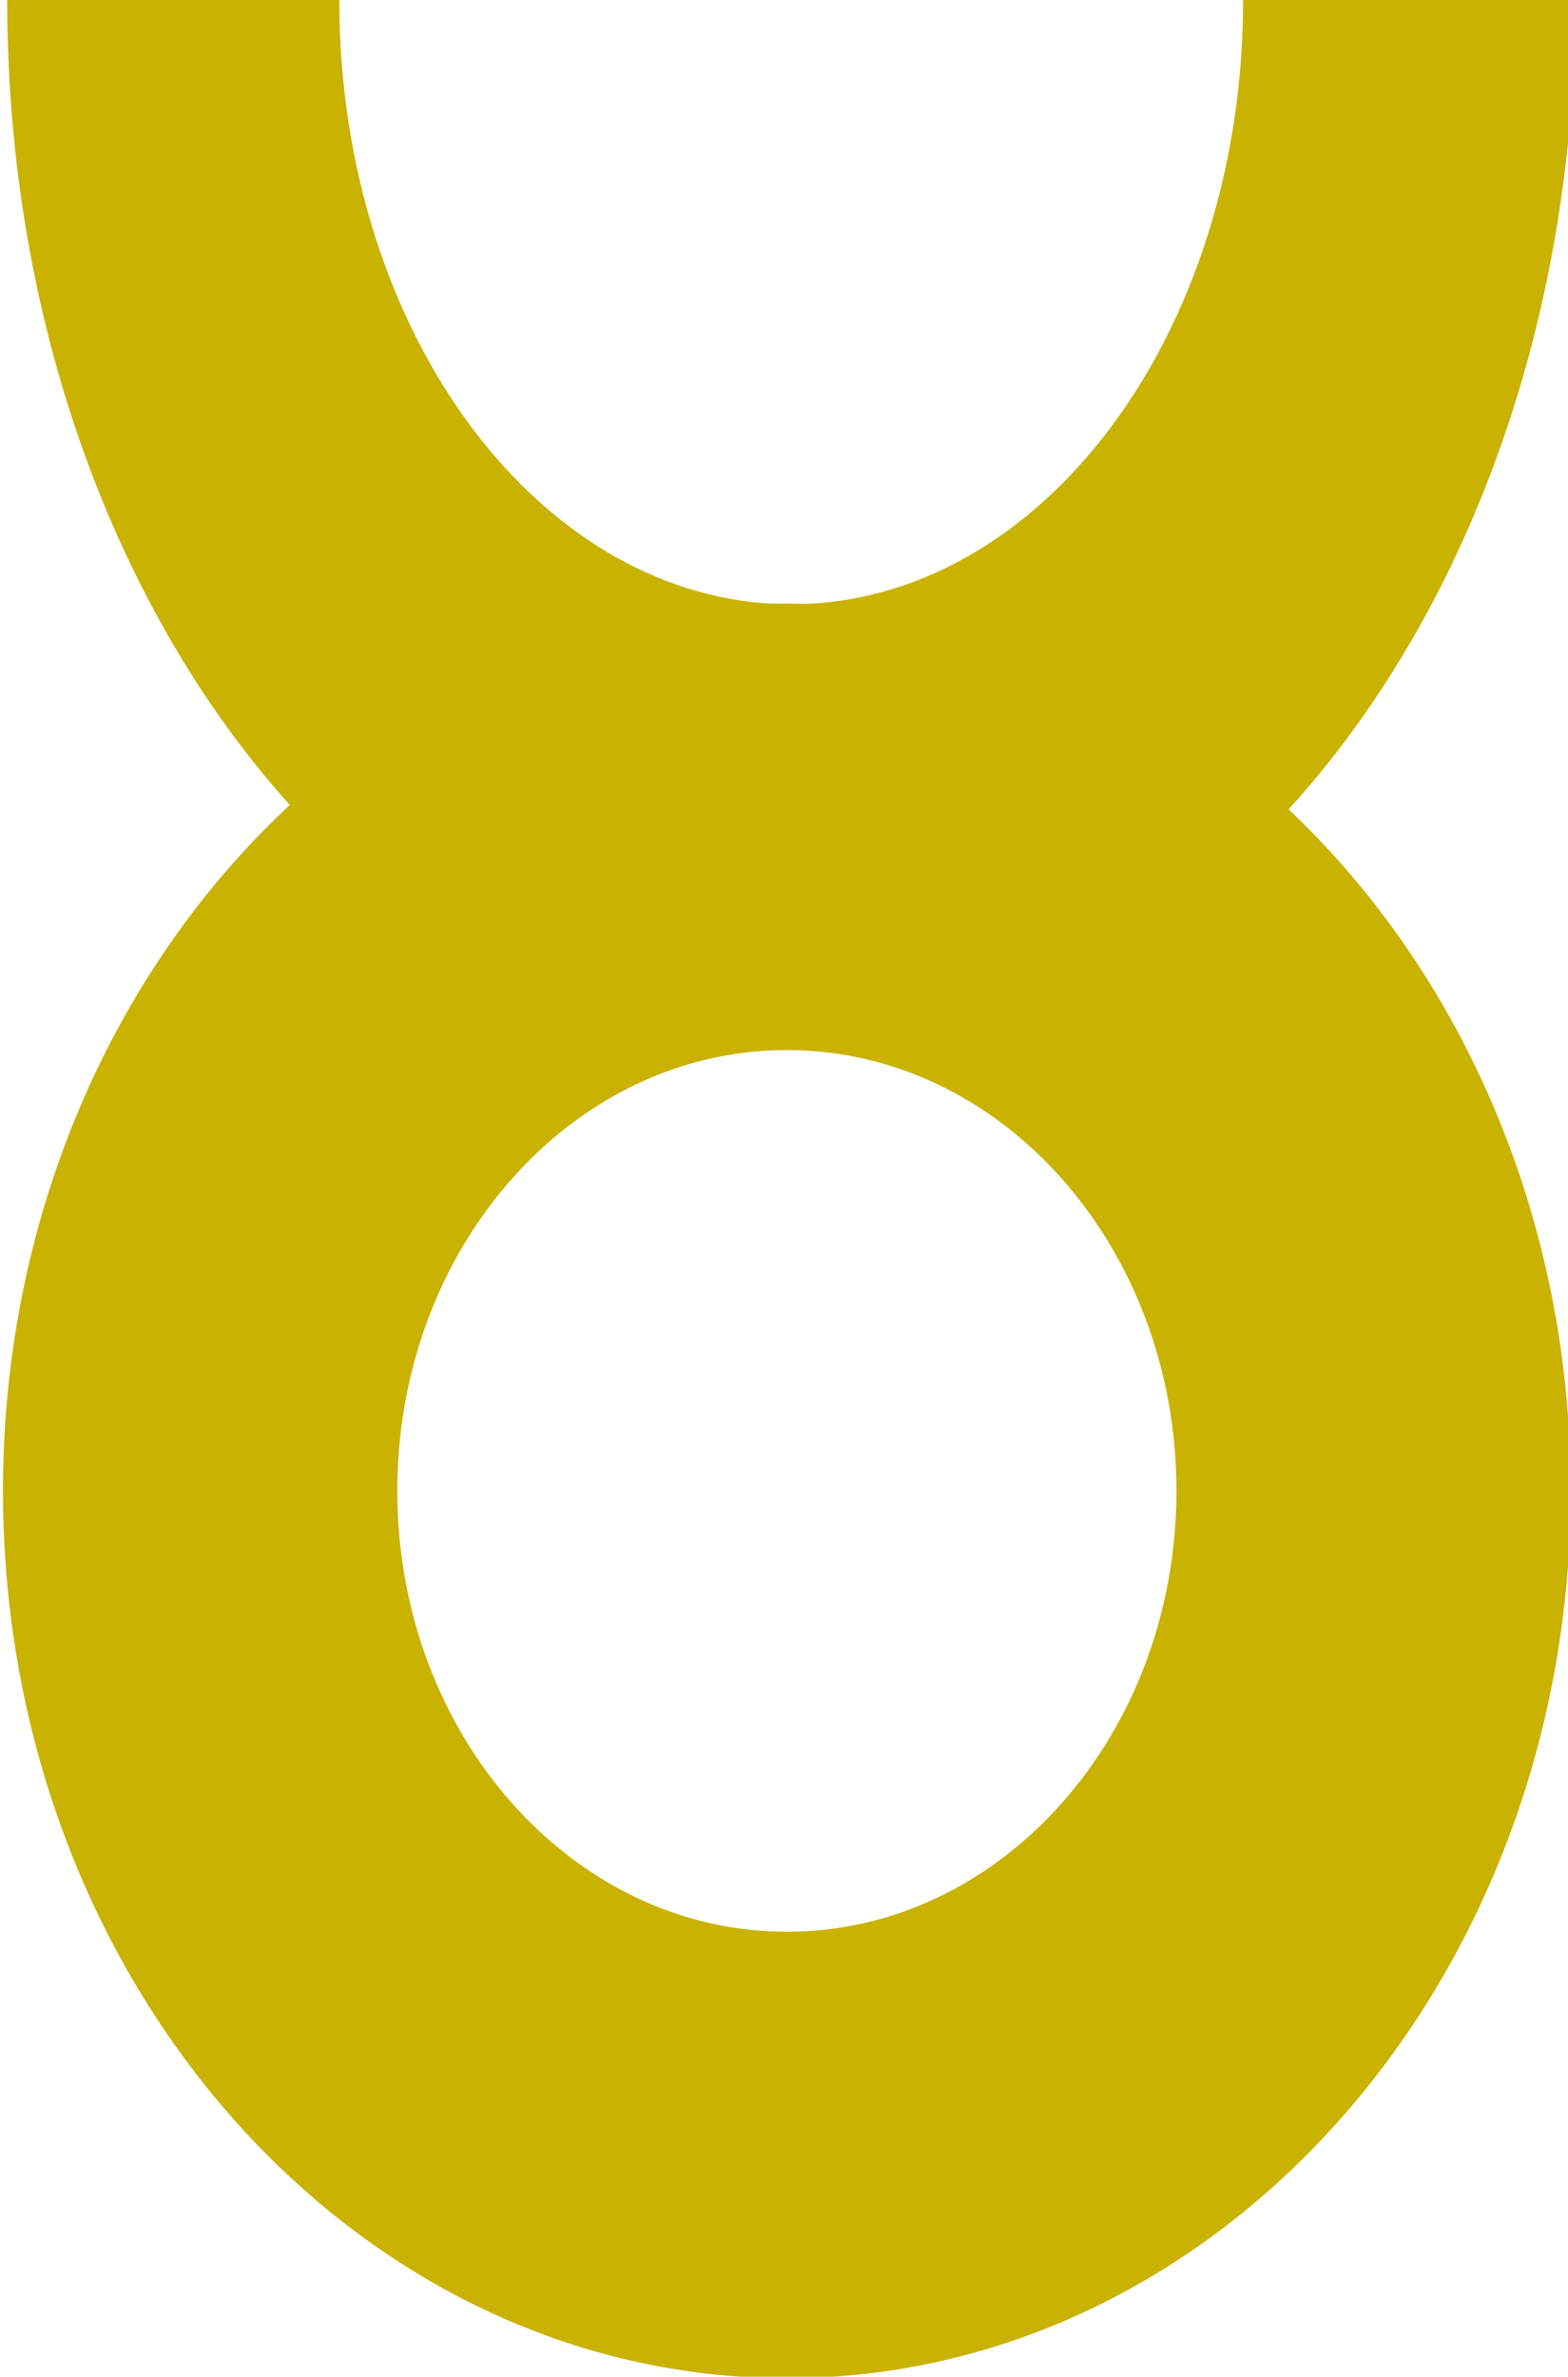
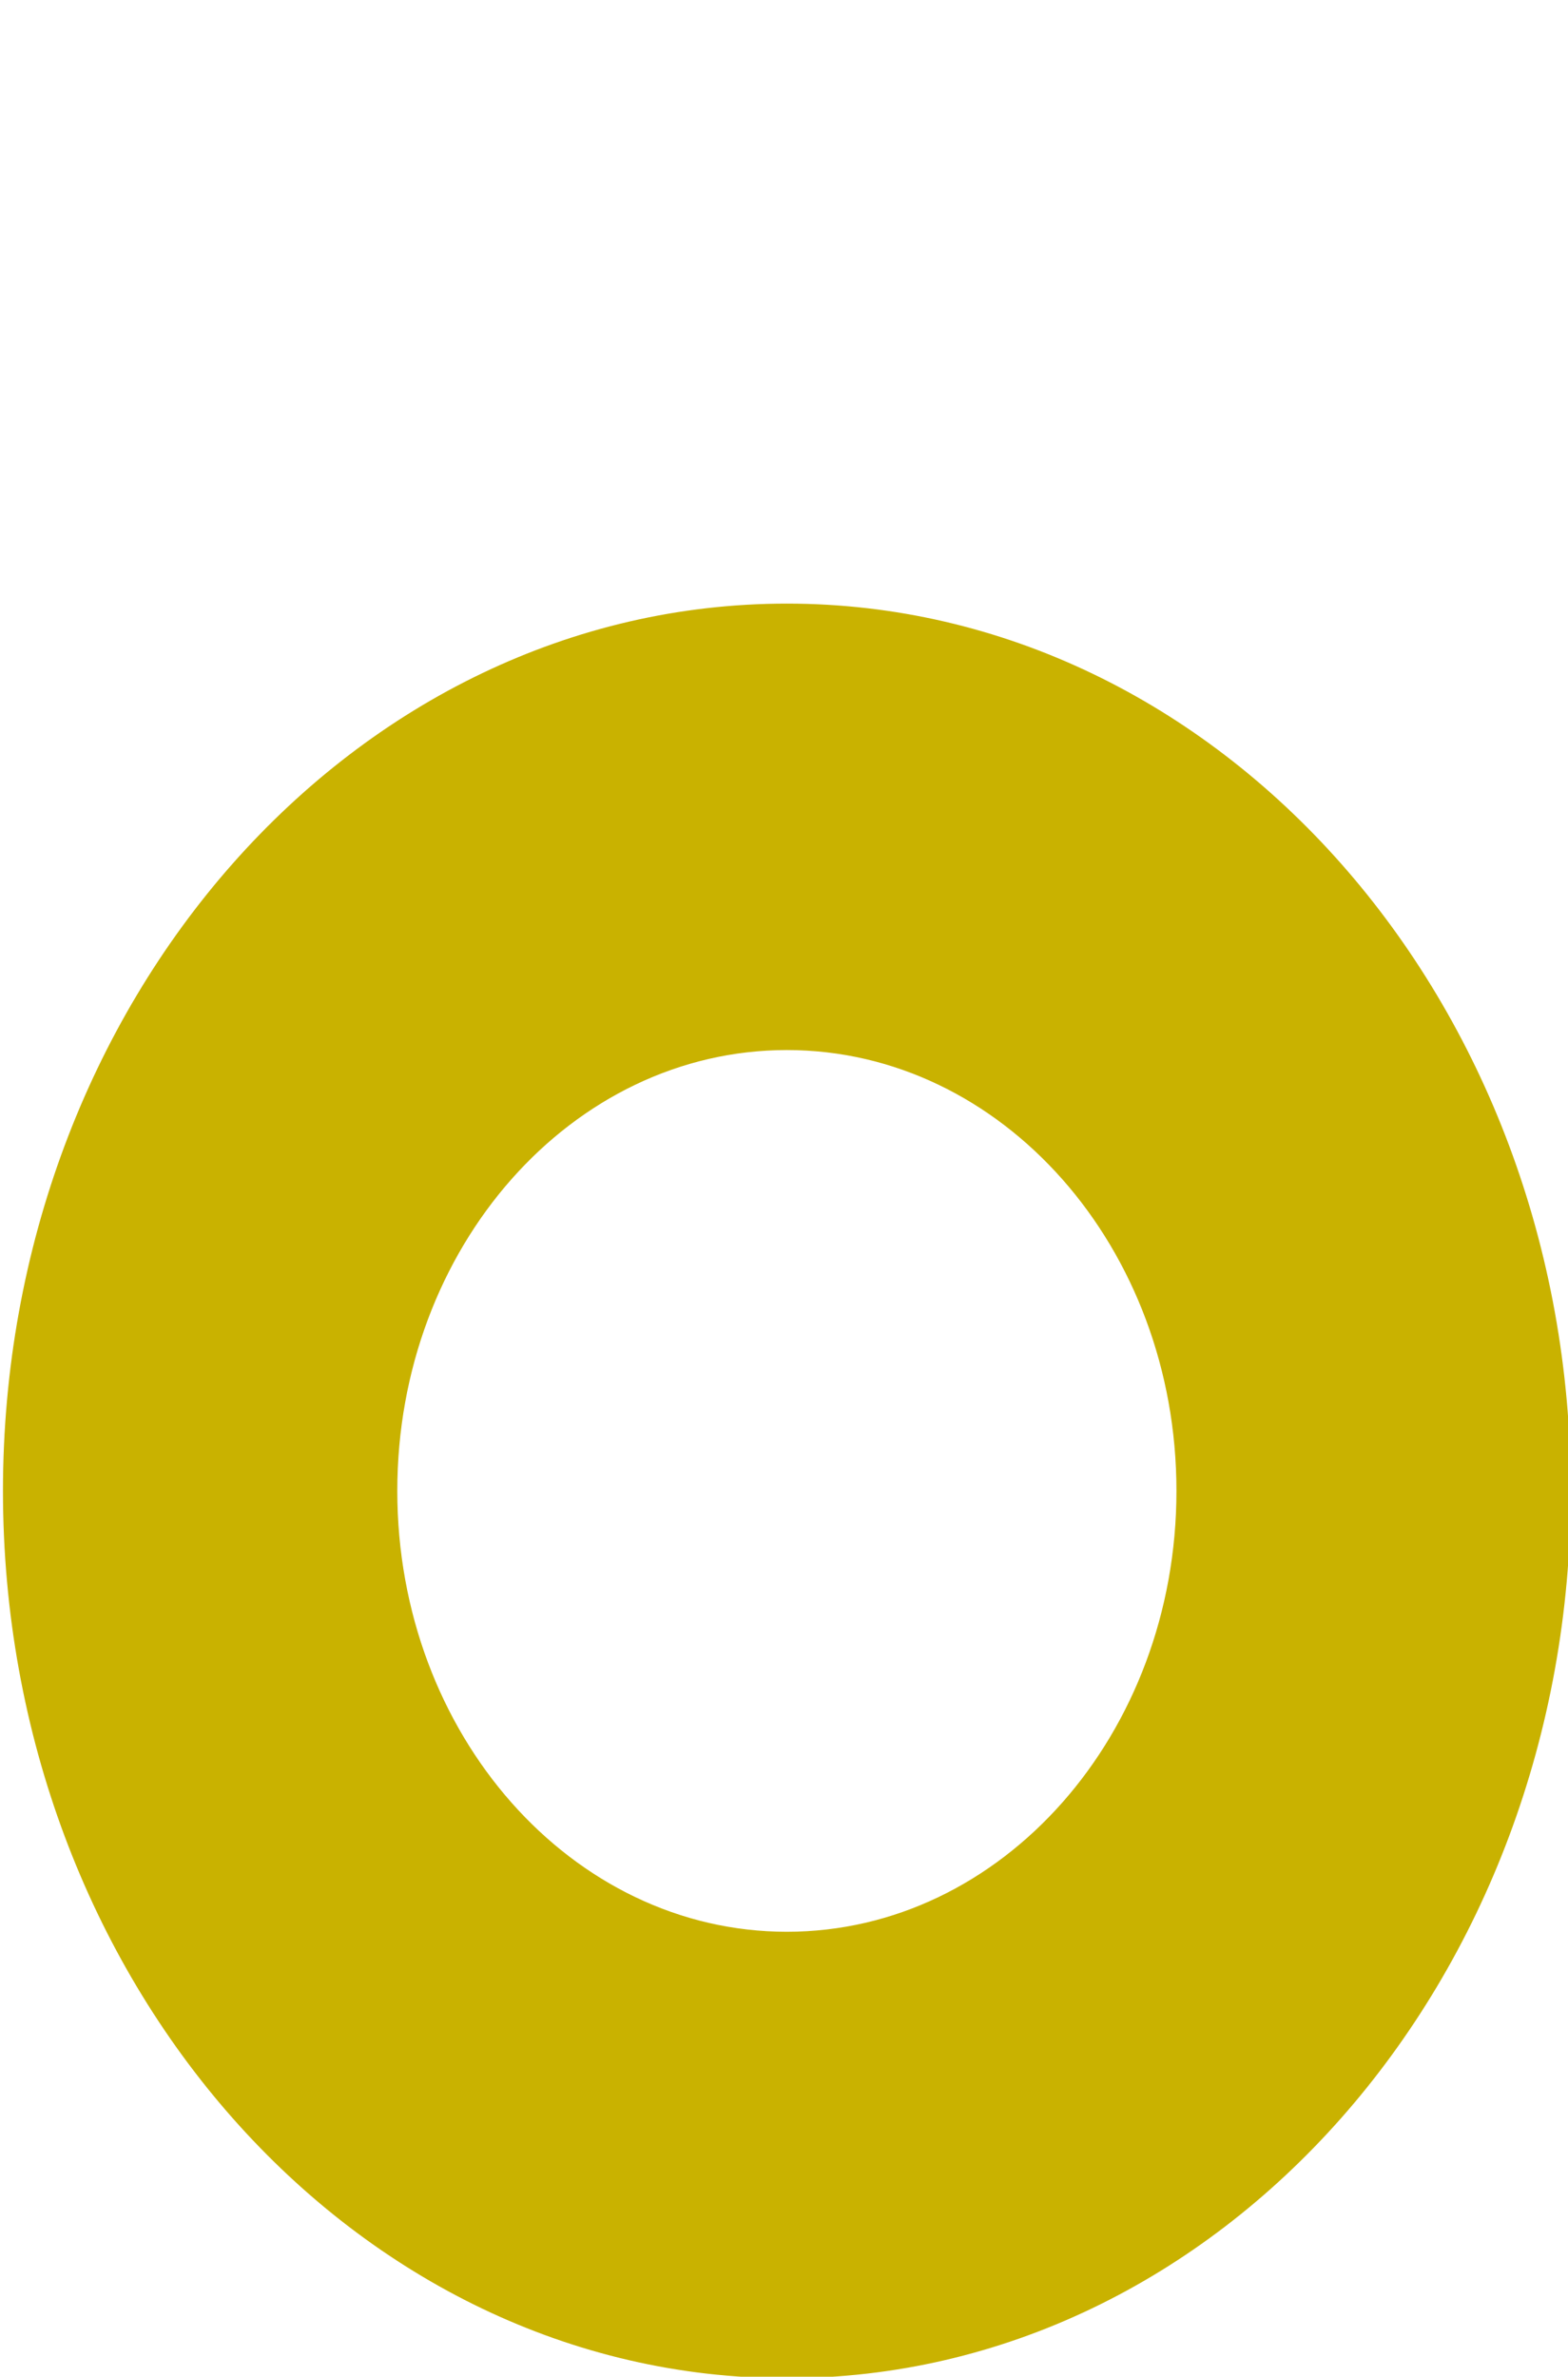
<svg xmlns="http://www.w3.org/2000/svg" data-bbox="0.484 0.499 453.011 686.829" viewBox="0 0 454 688" fill-rule="evenodd" clip-rule="evenodd" stroke-linecap="round" stroke-linejoin="round" stroke-miterlimit="1.5" data-type="ugc">
  <g>
    <path d="M6109.91 4035.69c87.31 0 158.18 67.8 158.18 151.3 0 83.51-70.87 151.31-158.18 151.31-87.3 0-158.18-67.8-158.18-151.31 0-83.5 70.88-151.3 158.18-151.3m0 75.65c43.66 0 79.09 33.9 79.09 75.65 0 41.76-35.43 75.66-79.09 75.66-43.65 0-79.09-33.9-79.09-75.66 0-41.75 35.44-75.65 79.09-75.65" fill="#c9b200" stroke="#c9b200" stroke-width=".64" transform="matrix(1.432 0 0 1.694 -8521.56 -6661.188)" />
-     <path d="M5513.3 3881.81h36.13c0 33.58 22.31 60.8 49.83 60.8 27.53 0 49.84-27.22 49.84-60.8h36.13c0 57.92-38.49 104.88-85.97 104.88s-85.96-46.96-85.96-104.88" fill="#c9b200" stroke="#c9b200" stroke-width=".36" transform="matrix(2.635 0 0 2.883 -14524.98 -11191.108)" />
  </g>
</svg>